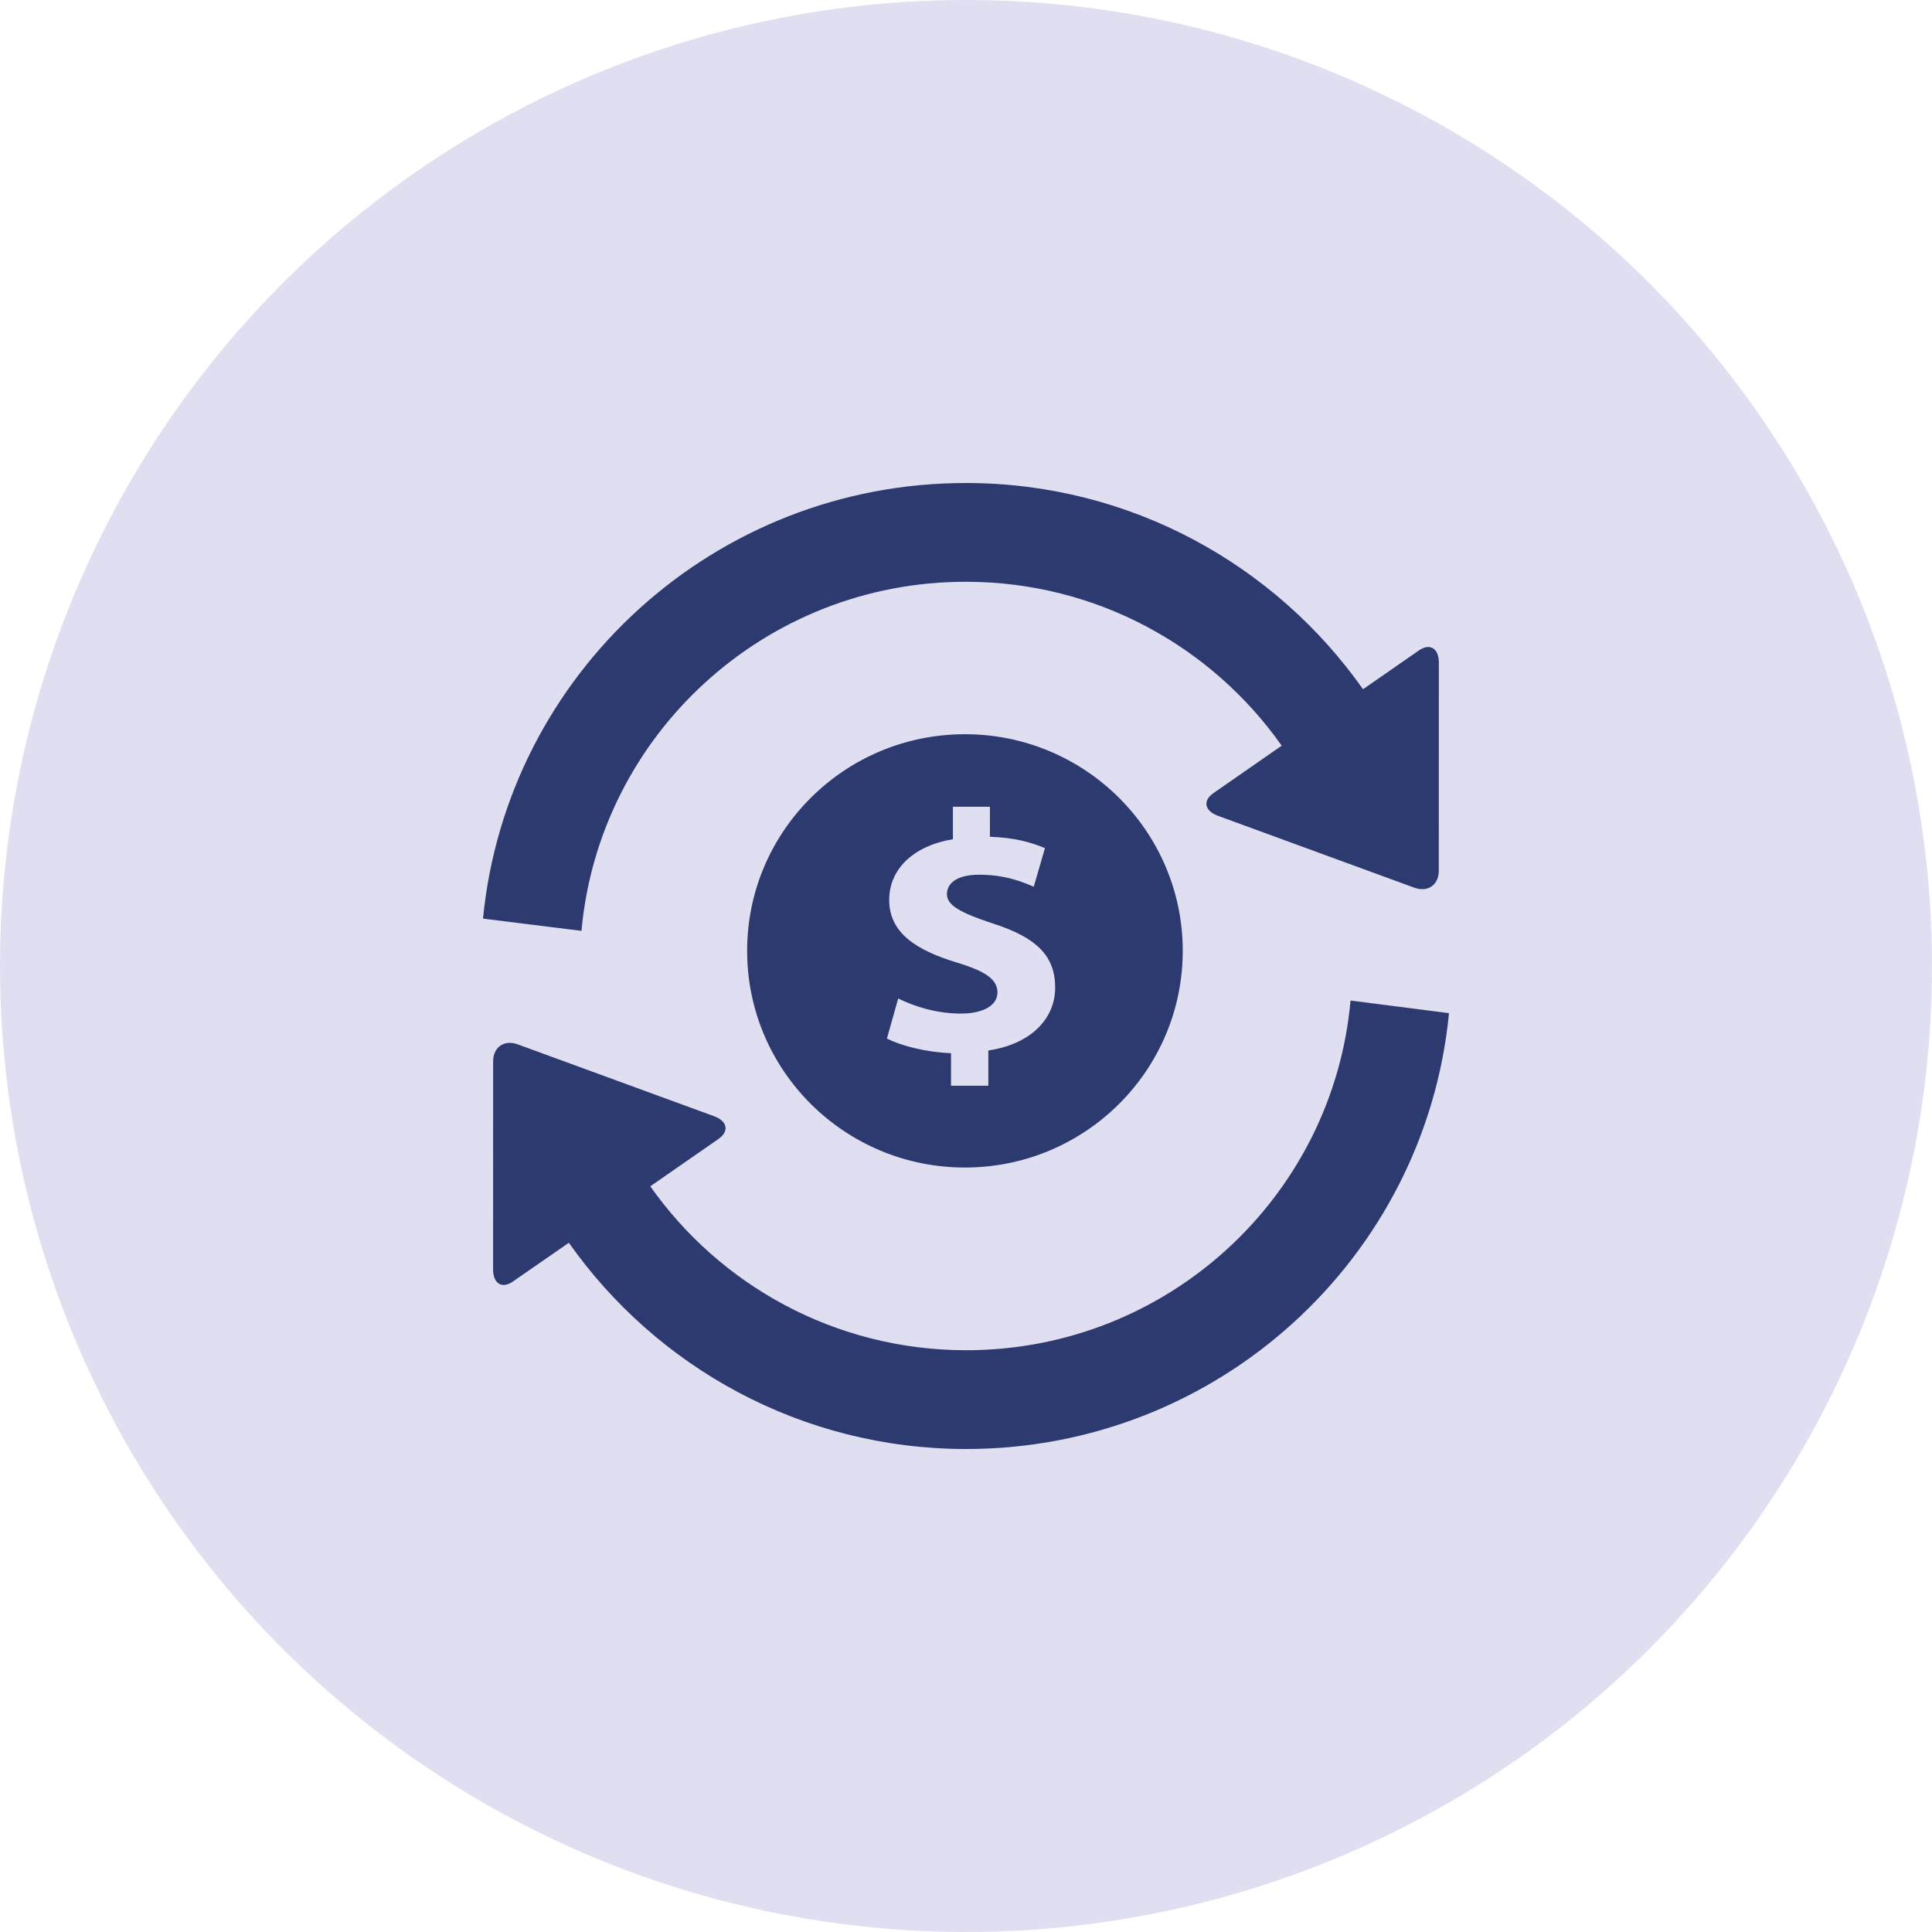
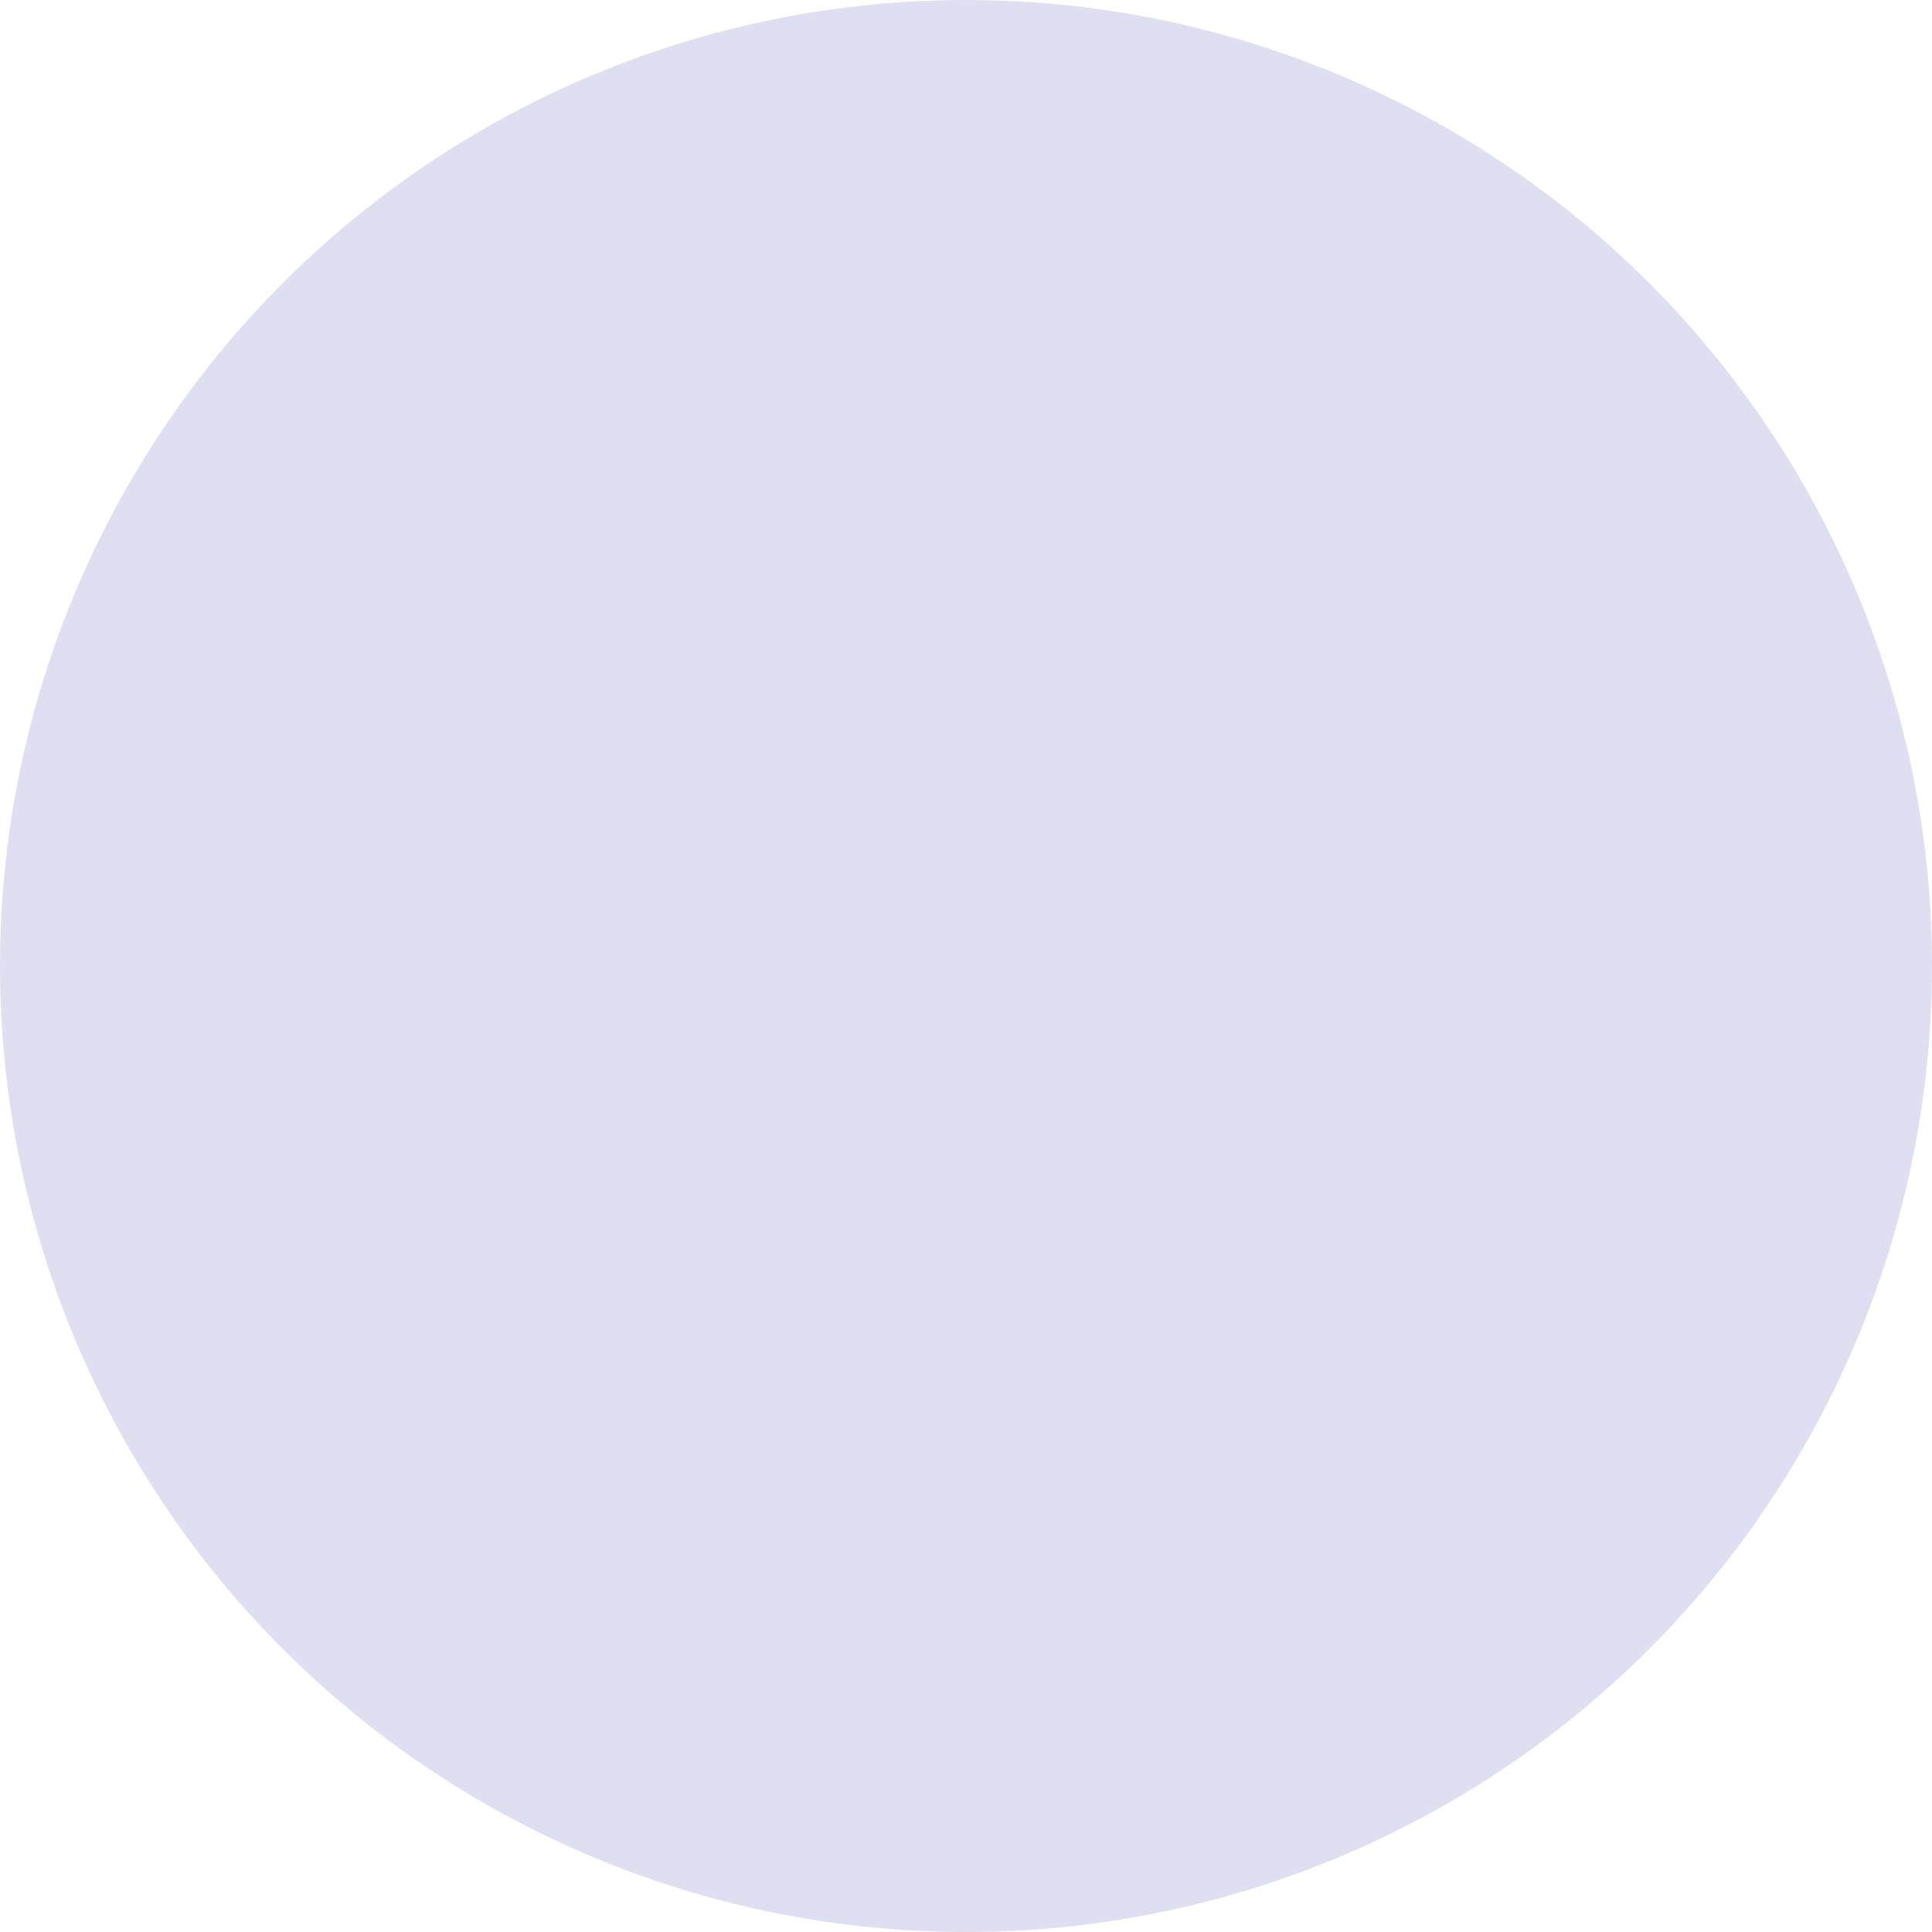
<svg xmlns="http://www.w3.org/2000/svg" width="32" height="32" viewBox="0 0 32 32" fill="none">
  <circle cx="16" cy="16" r="16" fill="#E0DEF1" />
-   <path fill-rule="evenodd" clip-rule="evenodd" d="M12.375 15.759C12.369 13.778 13.98 12.167 15.972 12.161C17.963 12.155 19.584 13.758 19.59 15.739C19.595 17.721 17.984 19.333 15.992 19.338C14 19.343 12.38 17.741 12.375 15.759V15.759ZM22.369 16.572L24 16.781C23.607 20.838 20.171 24.006 15.99 24C13.271 23.996 10.873 22.643 9.422 20.584L8.497 21.225C8.315 21.353 8.168 21.262 8.167 21.026L8.168 17.579C8.168 17.343 8.351 17.217 8.573 17.297L11.825 18.487C12.049 18.568 12.082 18.738 11.9 18.865L10.771 19.649C11.924 21.286 13.83 22.36 15.993 22.364C19.334 22.369 22.079 19.823 22.369 16.572L22.369 16.572ZM16.006 9.636C12.669 9.63 9.925 12.172 9.631 15.418L8 15.215C8.395 11.16 11.831 7.994 16.009 8C18.729 8.004 21.125 9.357 22.576 11.416L23.502 10.773C23.684 10.648 23.832 10.738 23.832 10.975L23.831 14.421C23.831 14.658 23.649 14.784 23.426 14.703L20.175 13.513C19.951 13.431 19.917 13.262 20.099 13.136L21.229 12.351C20.075 10.714 18.169 9.639 16.006 9.636L16.006 9.636ZM14.877 16.538L14.69 17.202C14.927 17.321 15.334 17.428 15.752 17.444V17.983H16.37V17.399C17.089 17.292 17.477 16.862 17.477 16.358C17.477 15.843 17.183 15.53 16.439 15.294C15.903 15.117 15.684 14.993 15.684 14.811C15.684 14.653 15.814 14.488 16.22 14.488C16.67 14.488 16.963 14.62 17.122 14.687L17.308 14.048C17.089 13.956 16.808 13.872 16.396 13.86V13.362H15.783V13.9C15.115 14.013 14.728 14.403 14.728 14.907C14.728 15.457 15.184 15.741 15.852 15.944C16.32 16.086 16.521 16.221 16.521 16.437C16.521 16.658 16.277 16.788 15.915 16.788C15.508 16.788 15.139 16.668 14.877 16.538L14.877 16.538Z" fill="#2D3A70" />
</svg>